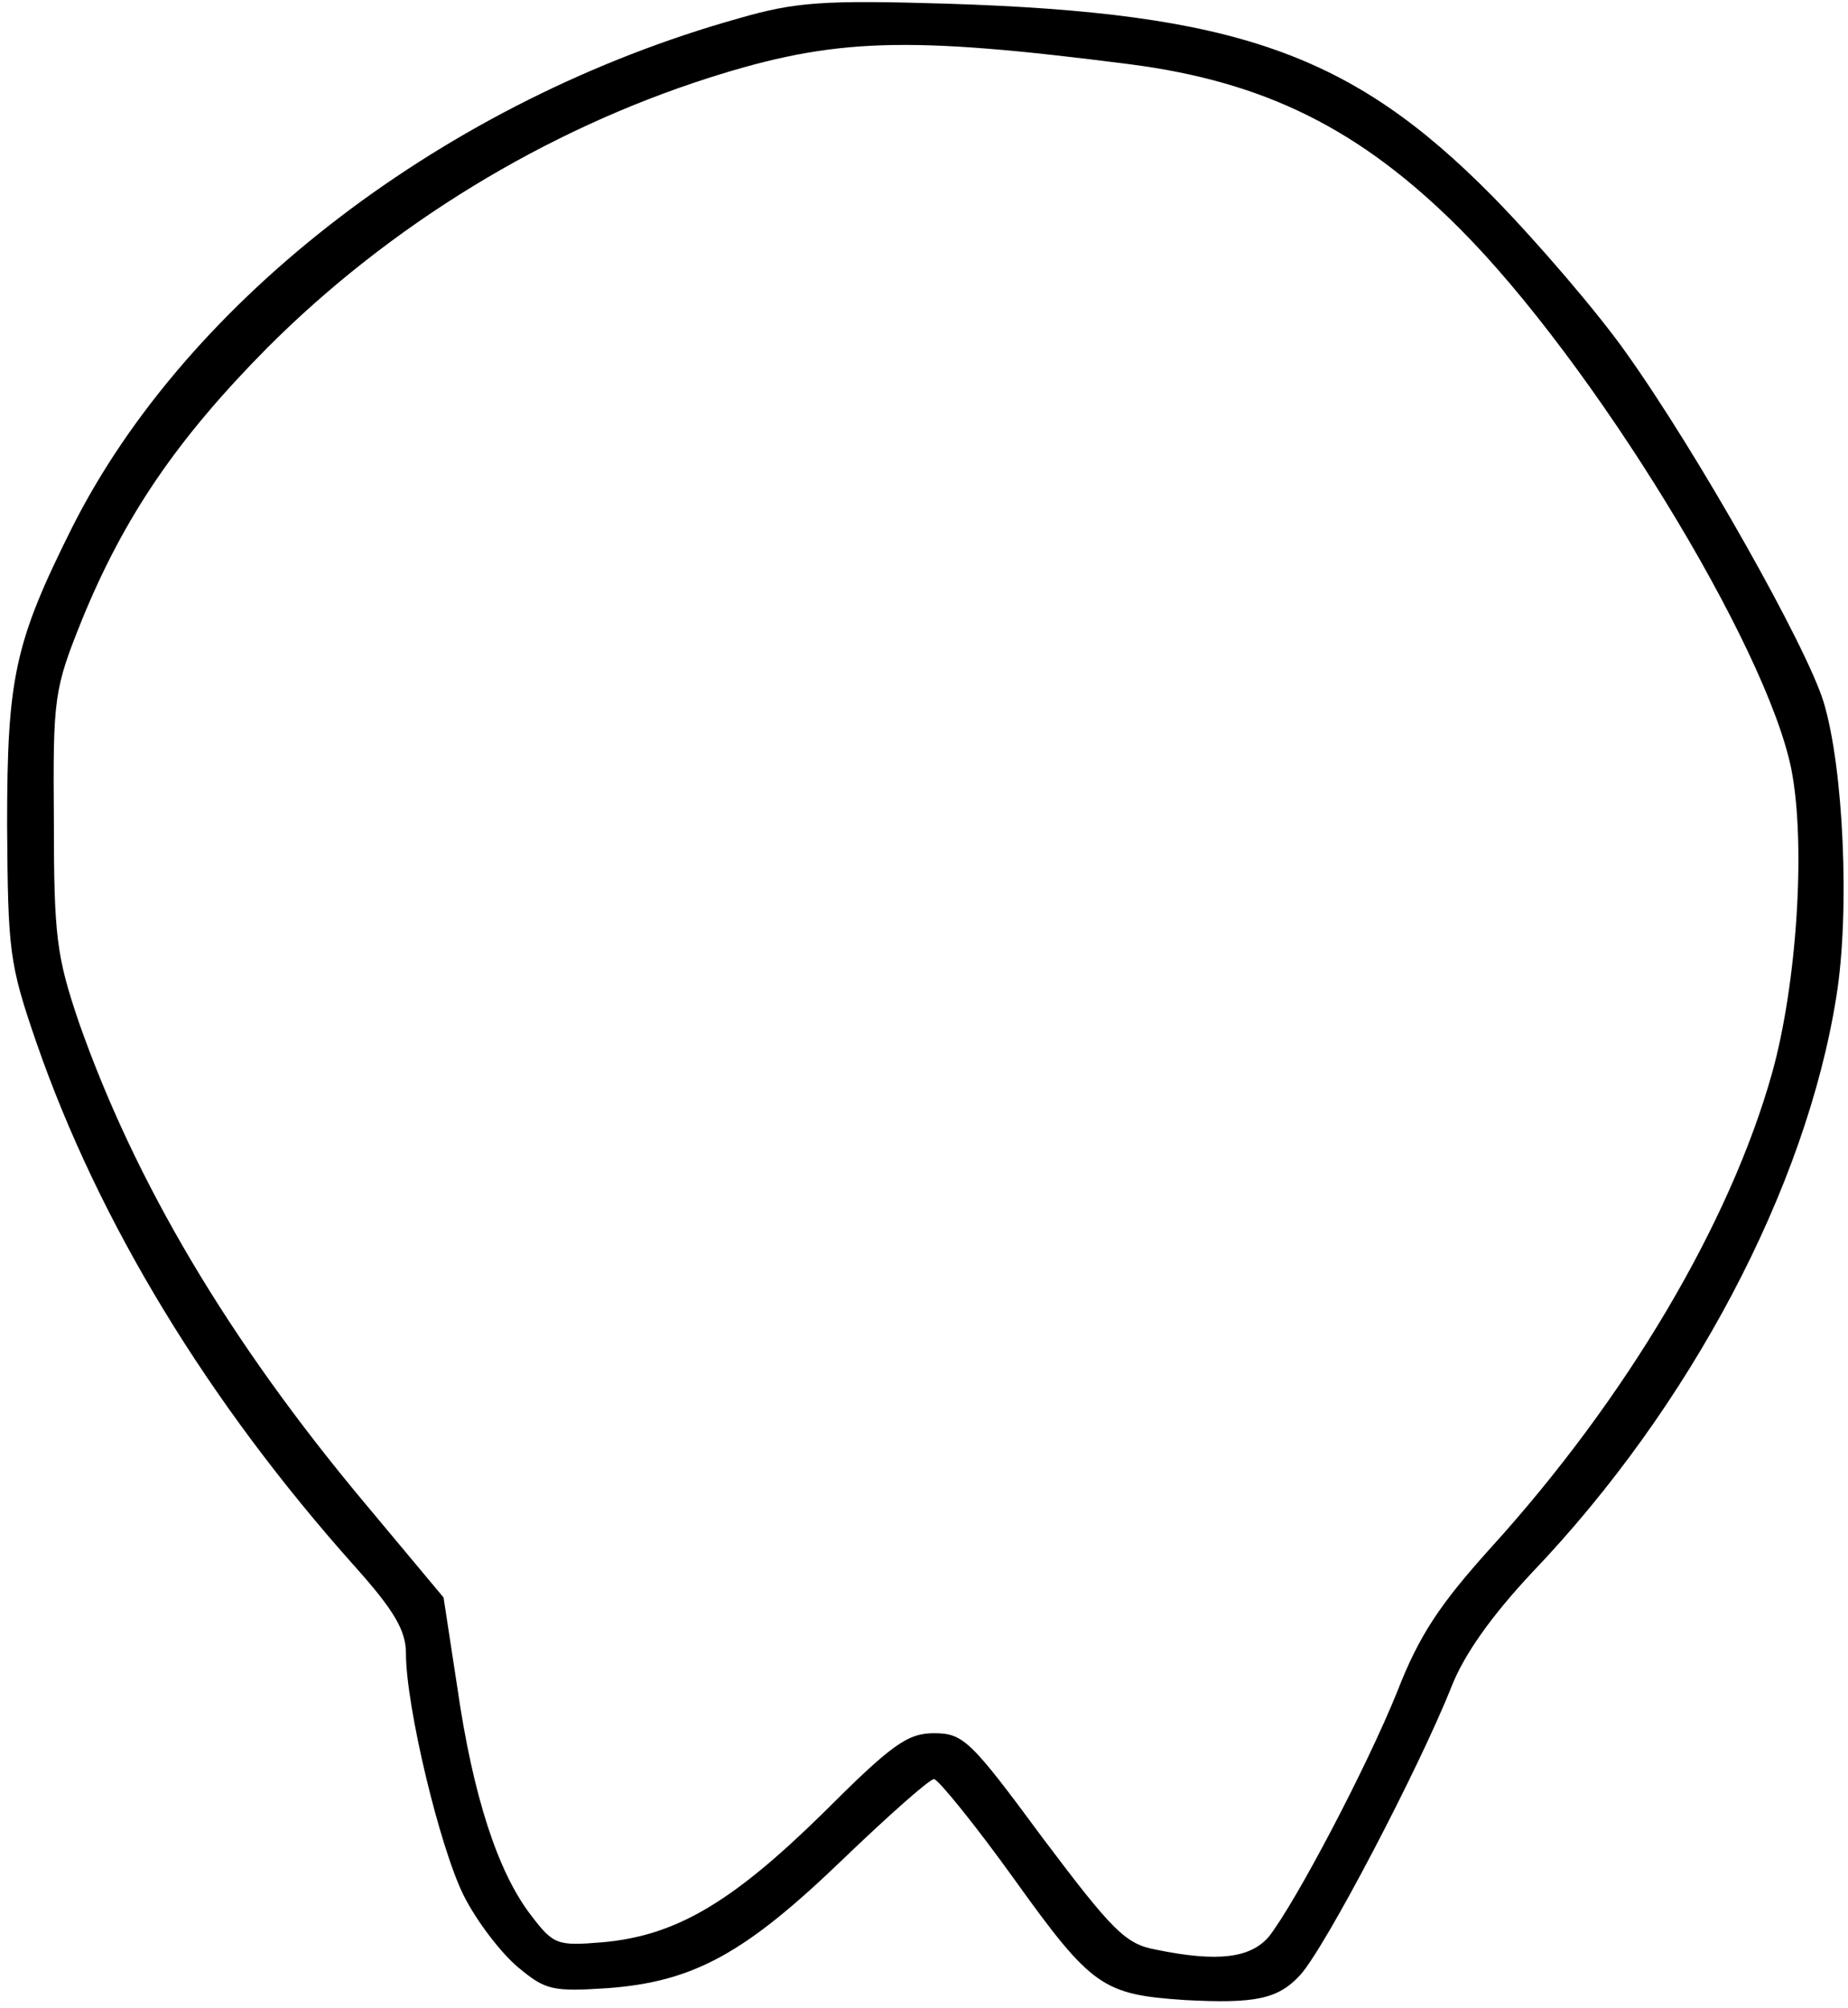
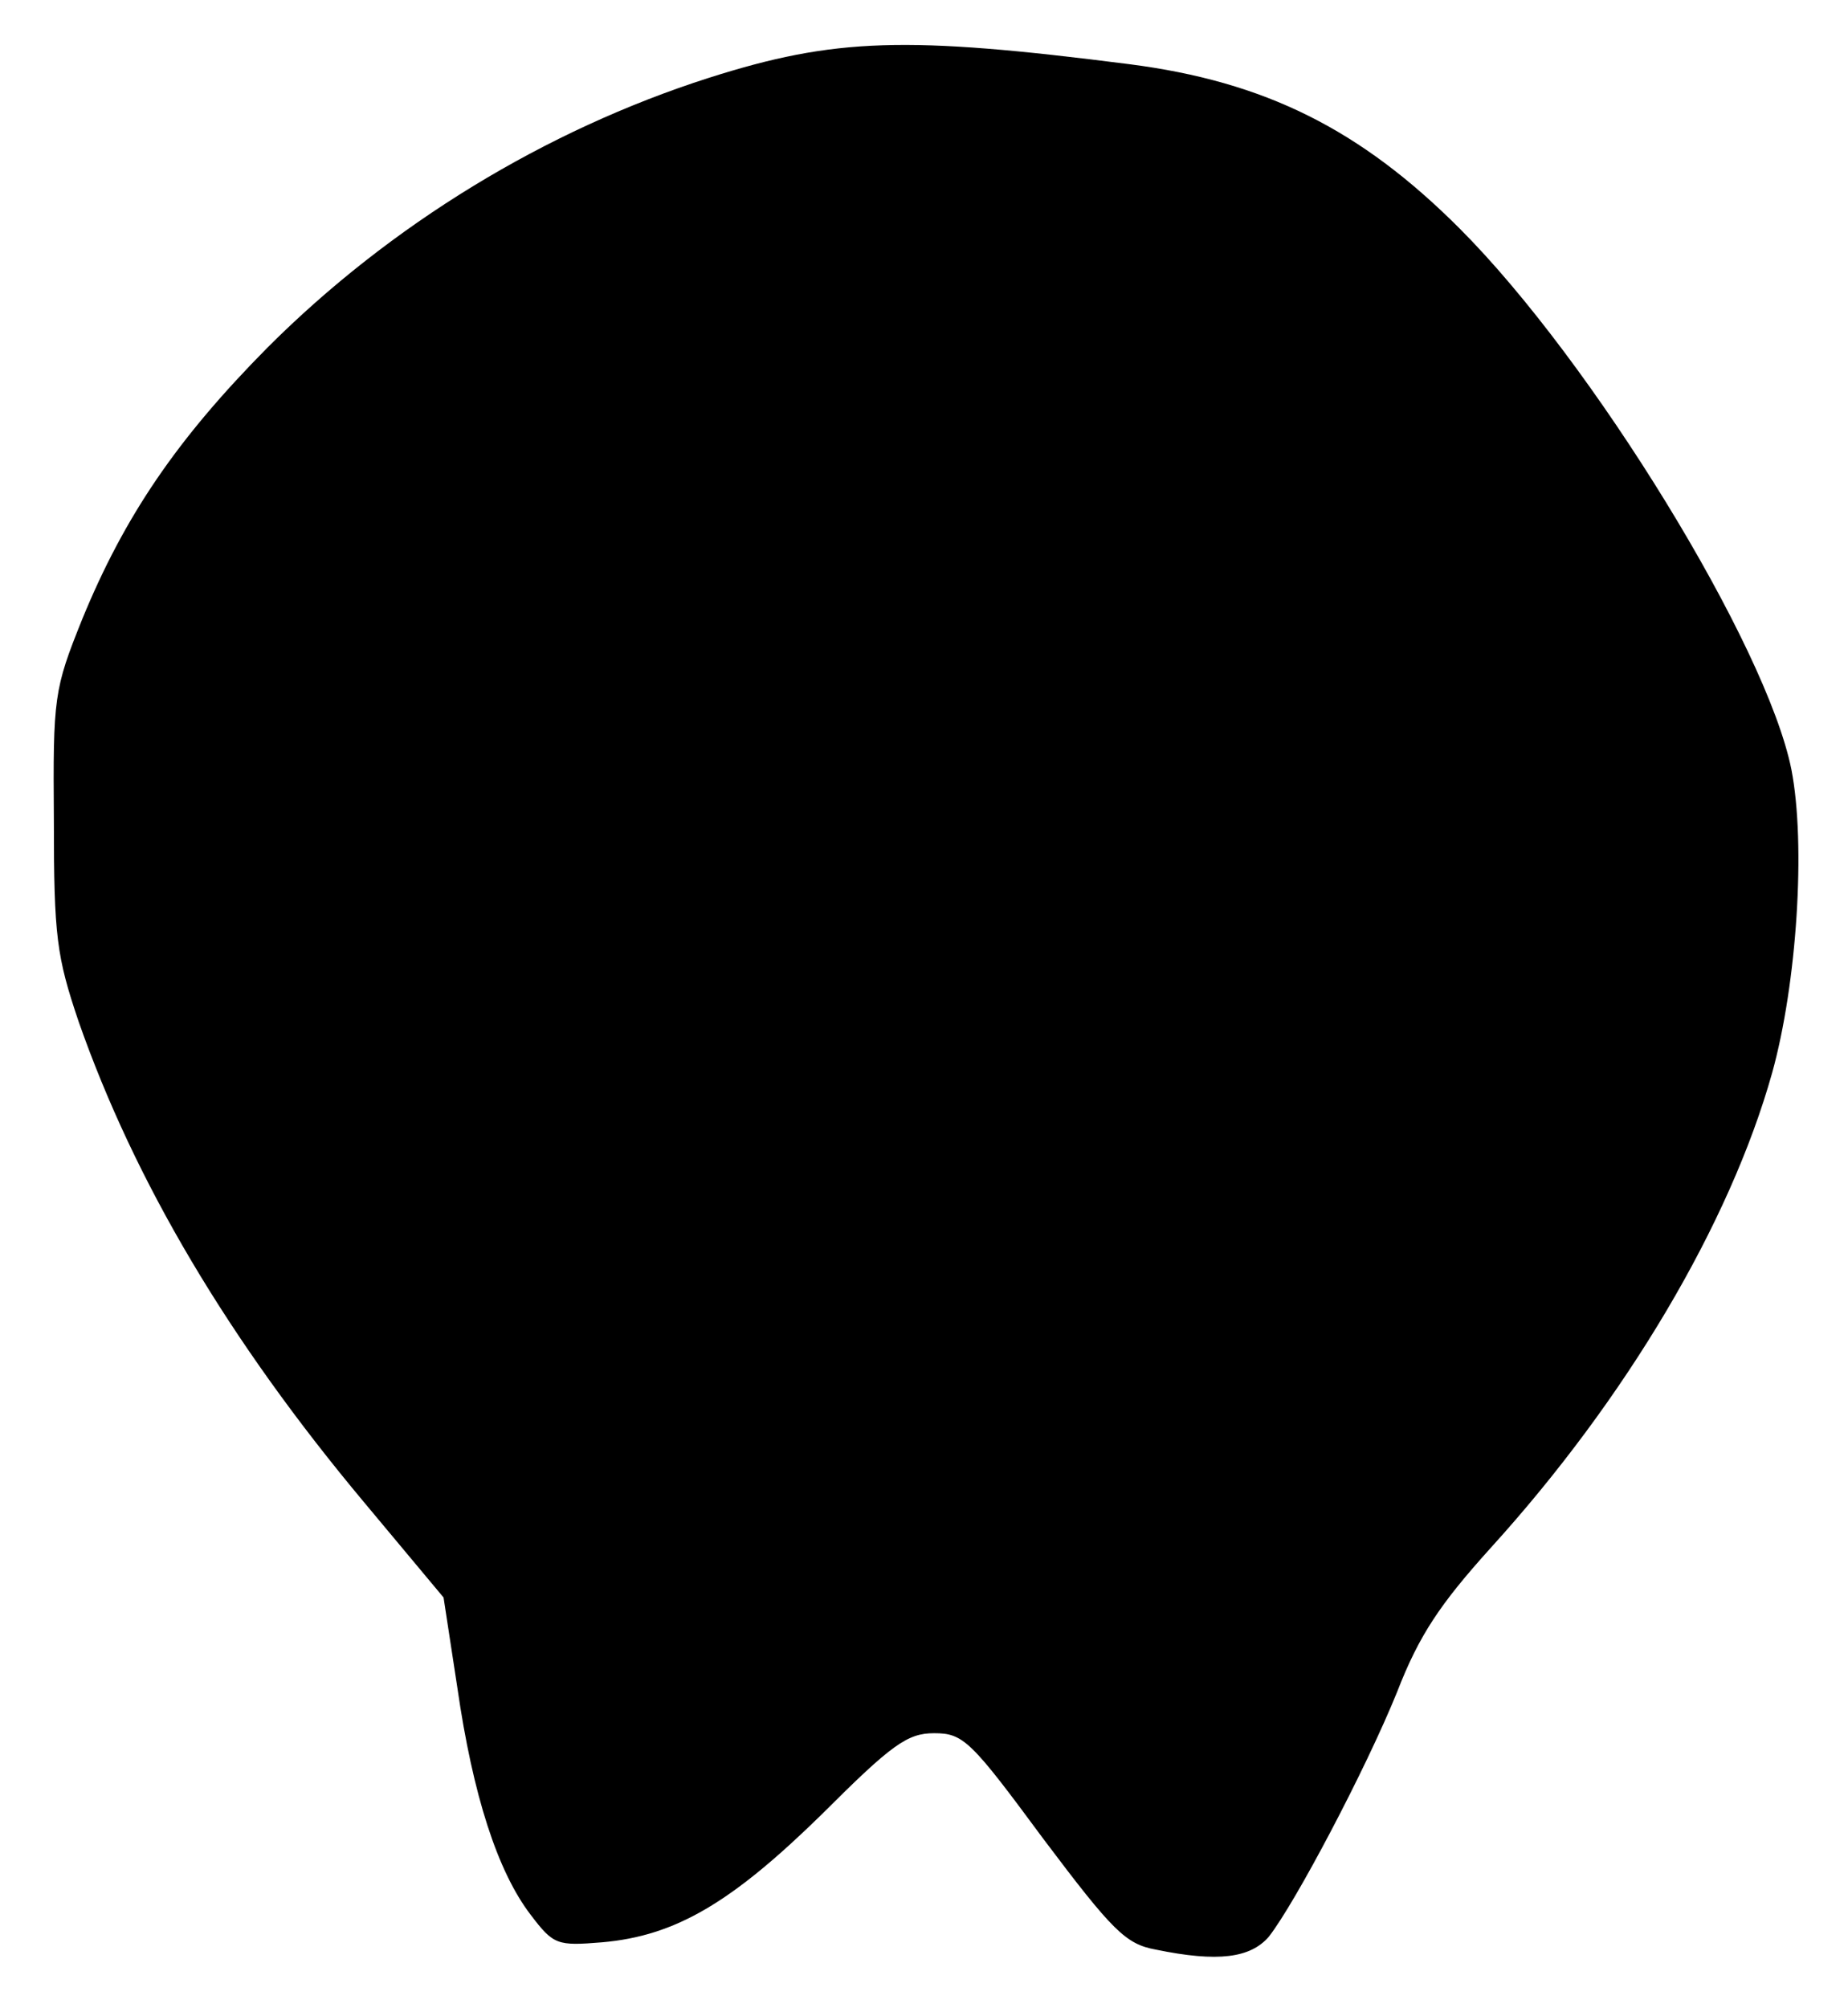
<svg xmlns="http://www.w3.org/2000/svg" version="1.0" width="200.698" height="218.074" viewBox="0 0 201 219" preserveAspectRatio="xMidYMid meet">
  <g transform="translate(0,219) scale(0.1,-0.1)" fill="#000000" stroke="none">
-     <path d="M803 2170 c-318 -89 -601 -305 -727 -555 -63 -126 -71 -164 -71 -325 1 -137 2 -150 32 -237 68 -196 187 -392 348 -572 42 -47 55 -69 55 -94 0 -58 37 -212 63 -264 14 -28 41 -63 59 -78 30 -25 37 -27 98 -23 94 7 150 38 256 140 50 48 95 88 100 88 5 -1 45 -50 88 -110 84 -117 96 -125 186 -131 76 -4 101 1 125 27 27 29 130 226 165 314 14 36 44 78 88 125 173 181 299 420 332 628 15 92 8 250 -14 322 -19 61 -136 269 -215 380 -31 44 -97 121 -146 171 -154 156 -280 200 -595 210 -134 4 -165 2 -227 -16z m426 -50 c148 -19 252 -71 360 -179 145 -145 335 -455 362 -590 16 -82 6 -234 -21 -331 -46 -164 -159 -355 -307 -518 -55 -61 -78 -95 -102 -157 -34 -84 -111 -230 -140 -267 -20 -23 -55 -28 -123 -14 -33 6 -47 20 -123 121 -79 107 -87 115 -119 115 -29 0 -46 -12 -122 -88 -99 -97 -160 -133 -240 -140 -49 -4 -53 -3 -78 30 -36 47 -63 130 -80 248 l-15 98 -86 103 c-149 178 -251 351 -312 525 -24 71 -27 93 -27 219 -1 135 0 143 31 220 46 112 103 196 202 296 134 134 303 237 481 294 138 44 216 46 459 15z" />
+     <path d="M803 2170 z m426 -50 c148 -19 252 -71 360 -179 145 -145 335 -455 362 -590 16 -82 6 -234 -21 -331 -46 -164 -159 -355 -307 -518 -55 -61 -78 -95 -102 -157 -34 -84 -111 -230 -140 -267 -20 -23 -55 -28 -123 -14 -33 6 -47 20 -123 121 -79 107 -87 115 -119 115 -29 0 -46 -12 -122 -88 -99 -97 -160 -133 -240 -140 -49 -4 -53 -3 -78 30 -36 47 -63 130 -80 248 l-15 98 -86 103 c-149 178 -251 351 -312 525 -24 71 -27 93 -27 219 -1 135 0 143 31 220 46 112 103 196 202 296 134 134 303 237 481 294 138 44 216 46 459 15z" />
  </g>
</svg>